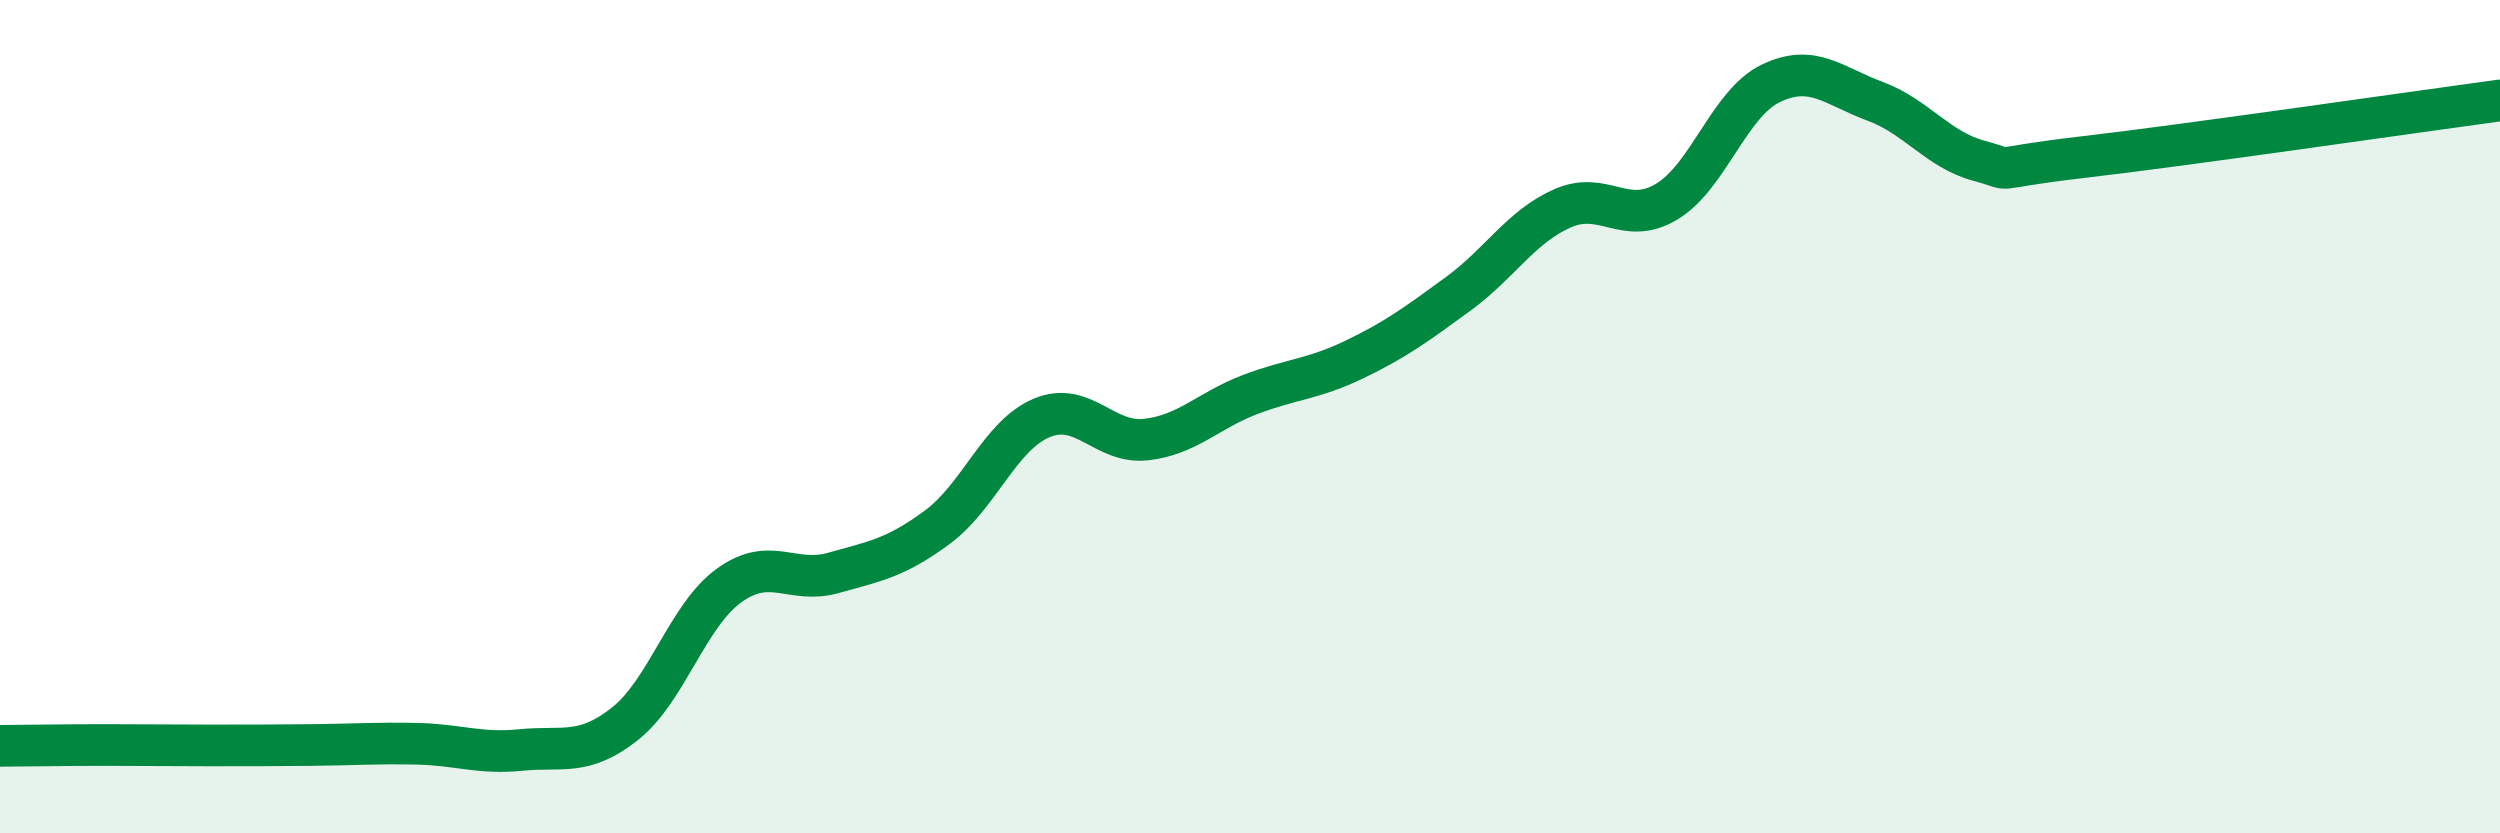
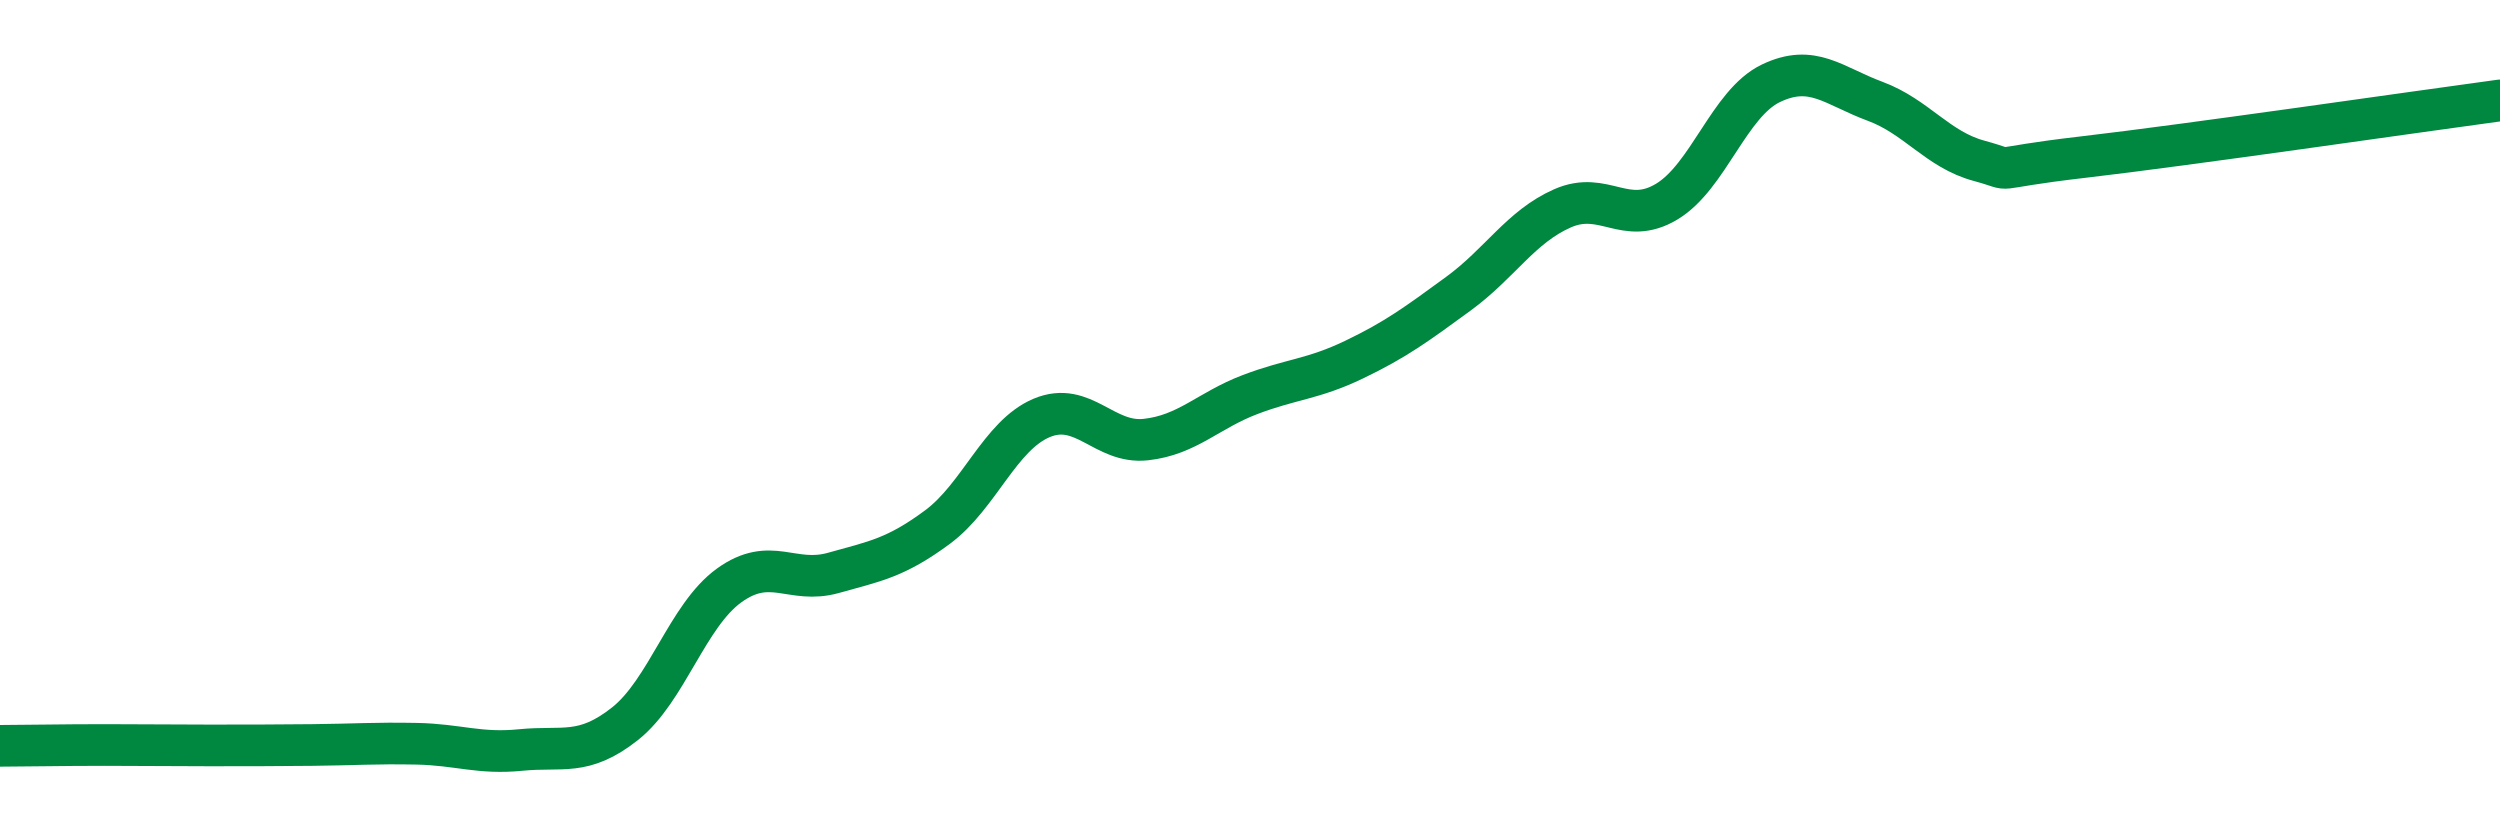
<svg xmlns="http://www.w3.org/2000/svg" width="60" height="20" viewBox="0 0 60 20">
-   <path d="M 0,17.9 C 0.5,17.9 1.5,17.88 2.5,17.88 C 3.5,17.88 4,17.89 5,17.89 C 6,17.89 6.5,17.89 7.5,17.88 C 8.5,17.87 9,17.83 10,17.85 C 11,17.87 11.5,18.1 12.5,18 C 13.5,17.9 14,18.16 15,17.37 C 16,16.58 16.5,14.77 17.5,14.05 C 18.5,13.33 19,14.03 20,13.75 C 21,13.47 21.5,13.39 22.5,12.65 C 23.5,11.91 24,10.45 25,10.03 C 26,9.61 26.5,10.66 27.5,10.55 C 28.5,10.44 29,9.85 30,9.47 C 31,9.09 31.5,9.11 32.5,8.63 C 33.5,8.15 34,7.78 35,7.05 C 36,6.32 36.5,5.44 37.5,5 C 38.5,4.56 39,5.44 40,4.84 C 41,4.24 41.5,2.48 42.5,2 C 43.5,1.52 44,2.06 45,2.43 C 46,2.8 46.5,3.59 47.5,3.86 C 48.5,4.13 47.5,4.06 50,3.77 C 52.5,3.48 58,2.68 60,2.41L60 20L0 20Z" fill="#008740" opacity="0.1" stroke-linecap="round" stroke-linejoin="round" />
  <path d="M 0,17.9 C 0.5,17.9 1.5,17.88 2.5,17.88 C 3.5,17.88 4,17.89 5,17.89 C 6,17.89 6.5,17.89 7.5,17.88 C 8.5,17.87 9,17.83 10,17.85 C 11,17.87 11.5,18.1 12.5,18 C 13.5,17.9 14,18.16 15,17.37 C 16,16.58 16.5,14.77 17.5,14.05 C 18.5,13.33 19,14.03 20,13.75 C 21,13.47 21.5,13.39 22.5,12.65 C 23.5,11.91 24,10.45 25,10.03 C 26,9.61 26.5,10.66 27.5,10.55 C 28.5,10.44 29,9.85 30,9.47 C 31,9.09 31.5,9.11 32.5,8.63 C 33.5,8.15 34,7.78 35,7.05 C 36,6.32 36.5,5.44 37.5,5 C 38.5,4.56 39,5.44 40,4.84 C 41,4.24 41.5,2.48 42.5,2 C 43.5,1.52 44,2.06 45,2.43 C 46,2.8 46.5,3.59 47.5,3.86 C 48.5,4.13 47.5,4.06 50,3.77 C 52.5,3.48 58,2.68 60,2.41" stroke="#008740" stroke-width="1" fill="none" stroke-linecap="round" stroke-linejoin="round" />
</svg>